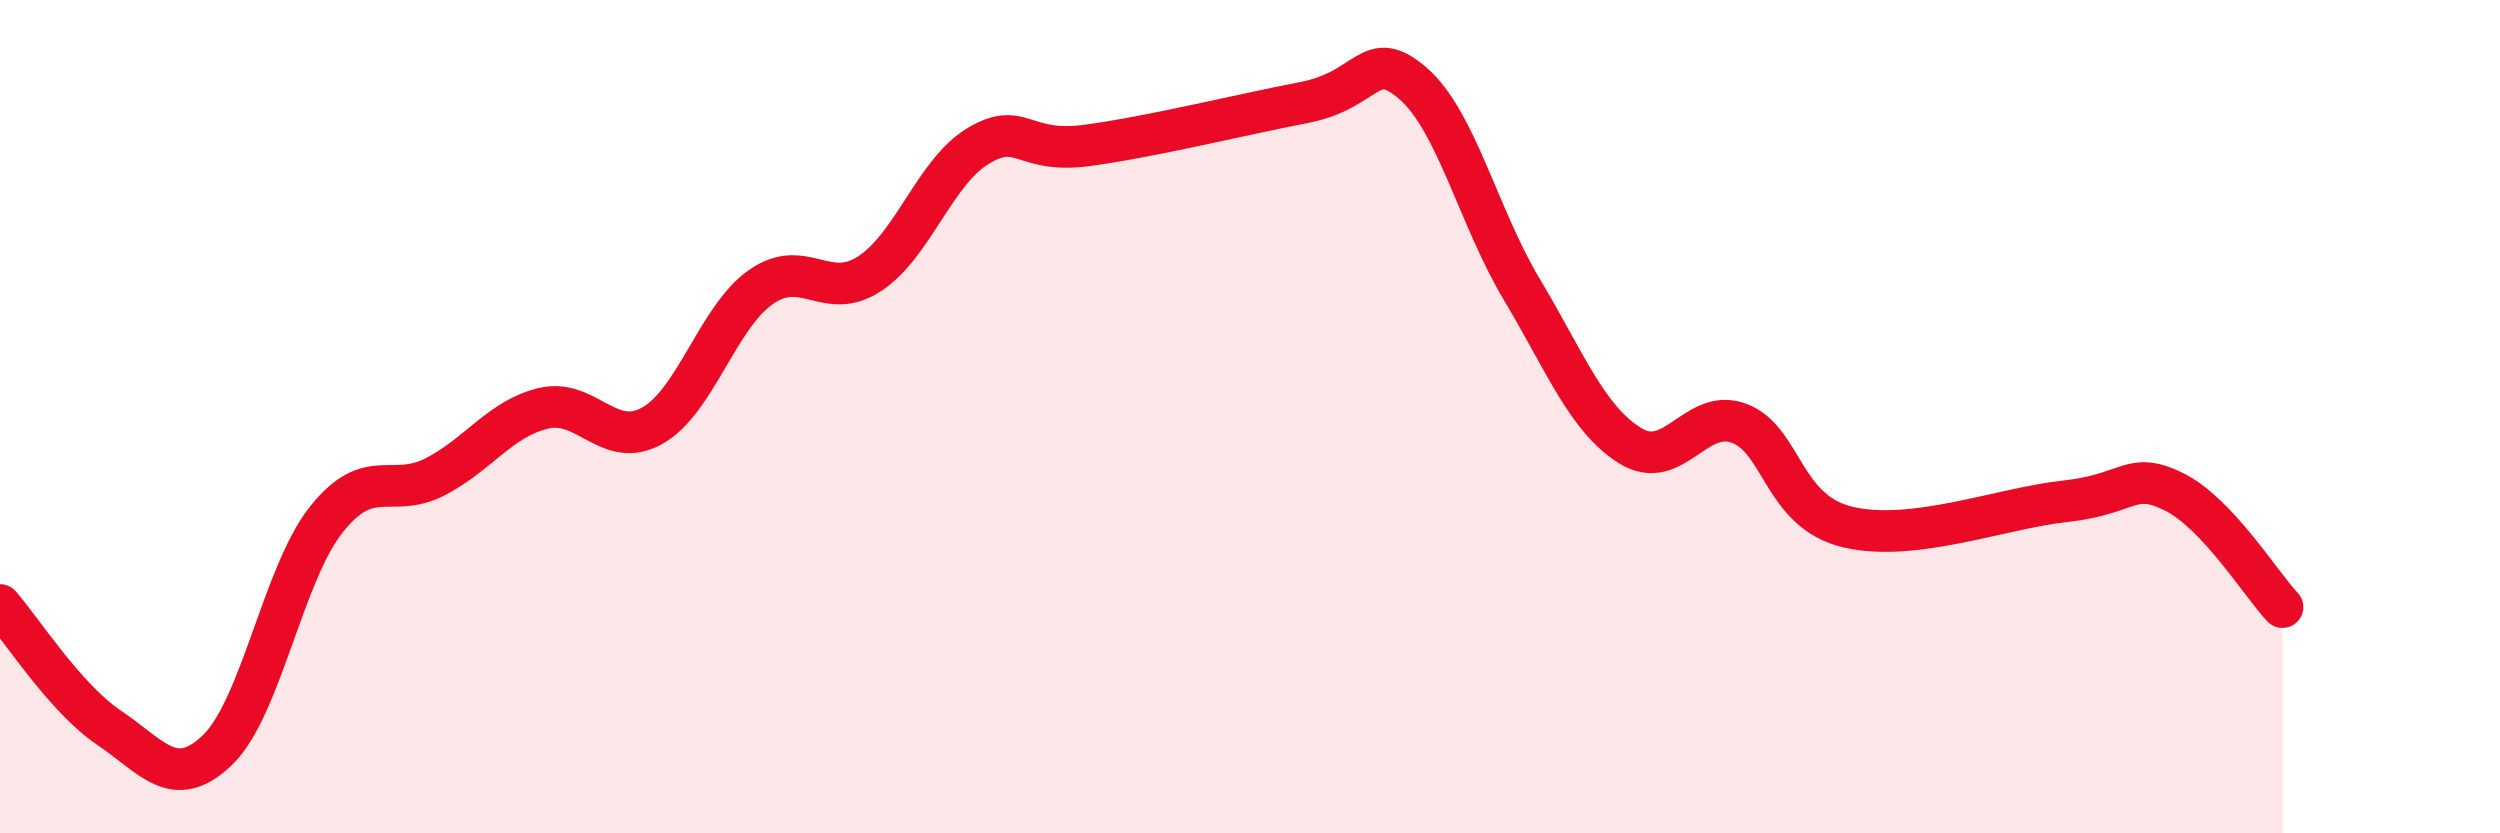
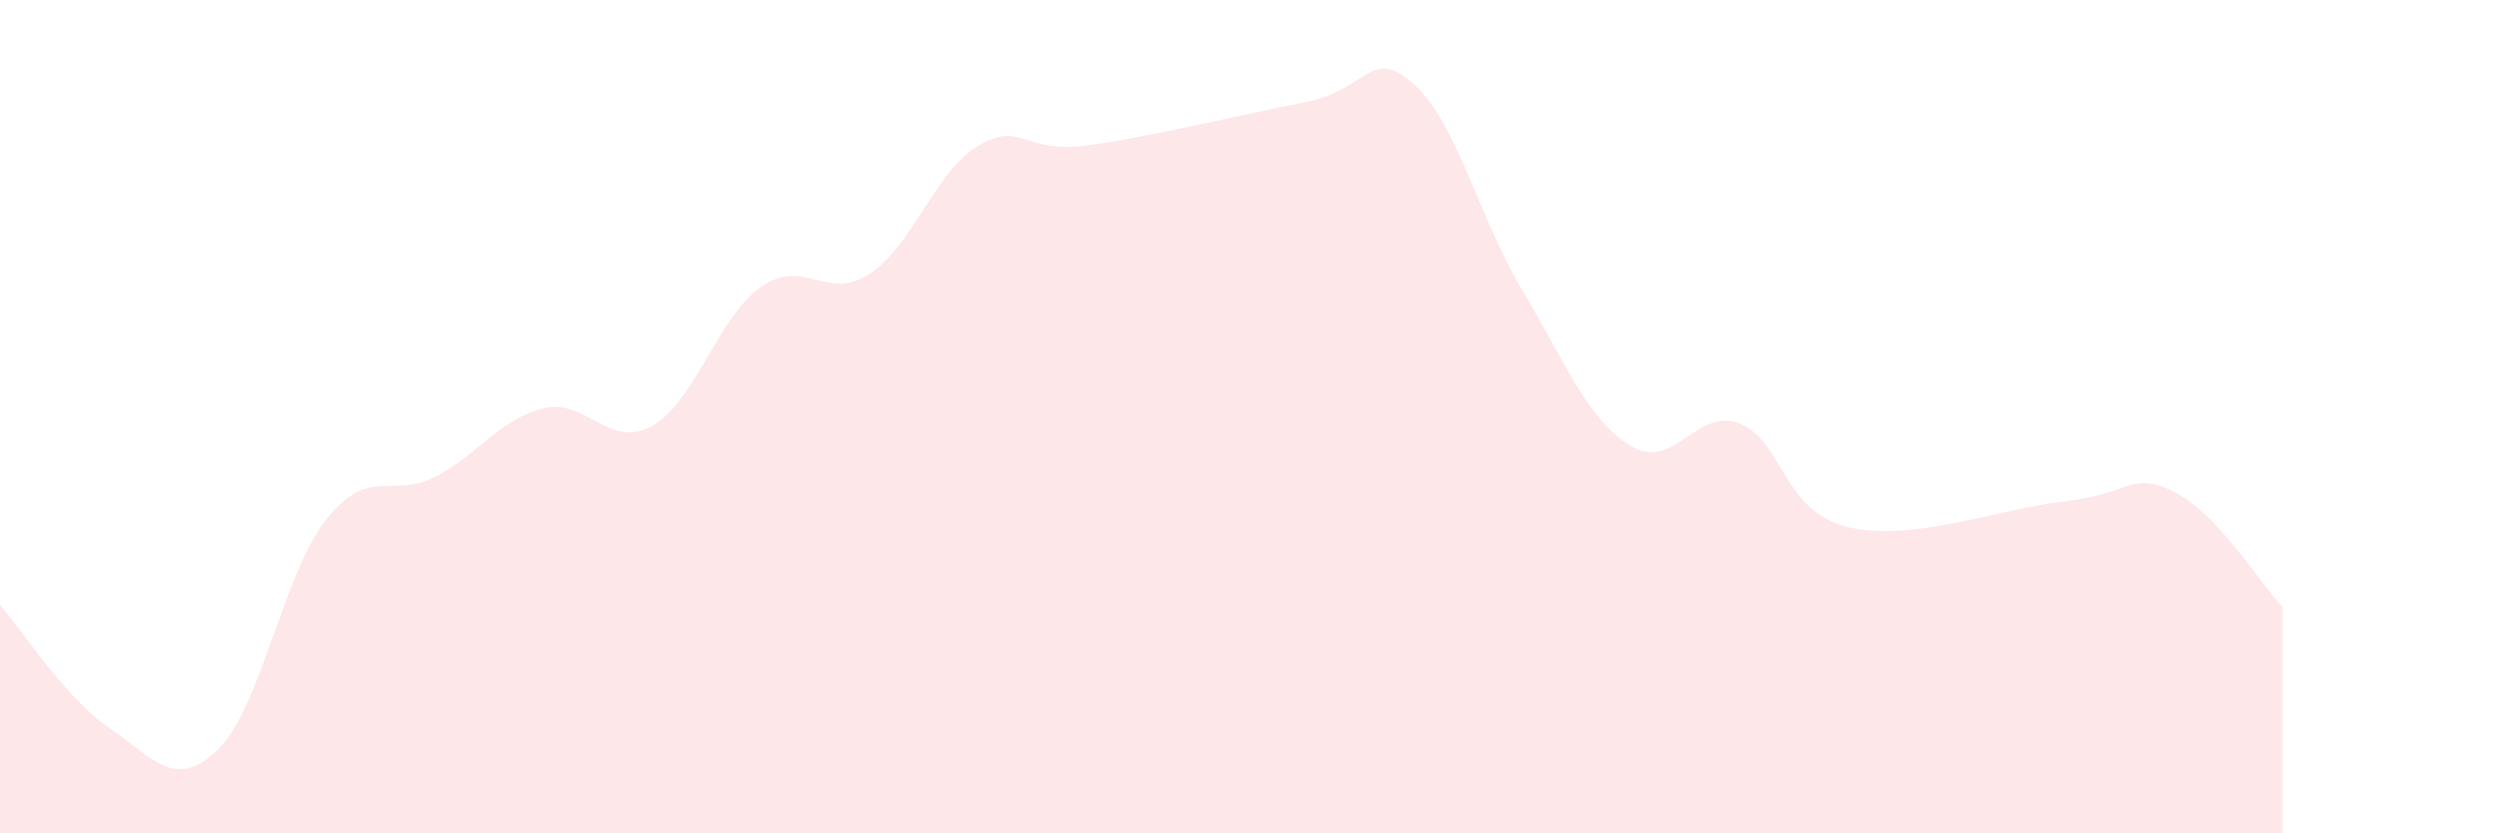
<svg xmlns="http://www.w3.org/2000/svg" width="60" height="20" viewBox="0 0 60 20">
  <path d="M 0,14.52 C 0.52,15.11 1.57,16.76 2.61,17.46 C 3.65,18.16 4.18,19 5.22,18 C 6.26,17 6.79,13.78 7.83,12.47 C 8.87,11.16 9.39,11.98 10.43,11.45 C 11.47,10.92 12,10.05 13.04,9.8 C 14.08,9.55 14.61,10.8 15.65,10.22 C 16.69,9.64 17.22,7.62 18.26,6.89 C 19.3,6.16 19.83,7.25 20.87,6.57 C 21.91,5.89 22.44,4.12 23.48,3.5 C 24.52,2.88 24.53,3.7 26.09,3.49 C 27.65,3.28 29.74,2.76 31.3,2.46 C 32.86,2.16 32.87,1.1 33.91,2 C 34.95,2.9 35.48,5.2 36.52,6.94 C 37.56,8.68 38.09,10.06 39.13,10.7 C 40.17,11.34 40.7,9.77 41.74,10.16 C 42.78,10.55 42.78,12.28 44.35,12.65 C 45.92,13.02 48.01,12.2 49.57,12.03 C 51.13,11.86 51.13,11.29 52.17,11.8 C 53.21,12.31 54.26,14.02 54.78,14.57L54.78 20L0 20Z" fill="#EB0A25" opacity="0.1" stroke-linecap="round" stroke-linejoin="round" />
-   <path d="M 0,14.52 C 0.52,15.11 1.57,16.76 2.61,17.46 C 3.65,18.16 4.18,19 5.22,18 C 6.26,17 6.79,13.78 7.83,12.47 C 8.87,11.16 9.39,11.98 10.43,11.45 C 11.47,10.92 12,10.05 13.04,9.8 C 14.08,9.55 14.61,10.8 15.65,10.22 C 16.69,9.64 17.22,7.62 18.26,6.89 C 19.3,6.16 19.83,7.25 20.87,6.57 C 21.91,5.89 22.44,4.12 23.48,3.5 C 24.52,2.88 24.53,3.7 26.09,3.49 C 27.65,3.28 29.74,2.76 31.3,2.46 C 32.86,2.16 32.87,1.1 33.91,2 C 34.95,2.9 35.48,5.2 36.52,6.94 C 37.56,8.68 38.09,10.06 39.13,10.7 C 40.17,11.34 40.7,9.77 41.74,10.16 C 42.78,10.55 42.78,12.28 44.35,12.65 C 45.92,13.02 48.01,12.2 49.57,12.03 C 51.13,11.86 51.13,11.29 52.17,11.8 C 53.21,12.31 54.26,14.02 54.78,14.57" stroke="#EB0A25" stroke-width="1" fill="none" stroke-linecap="round" stroke-linejoin="round" />
</svg>